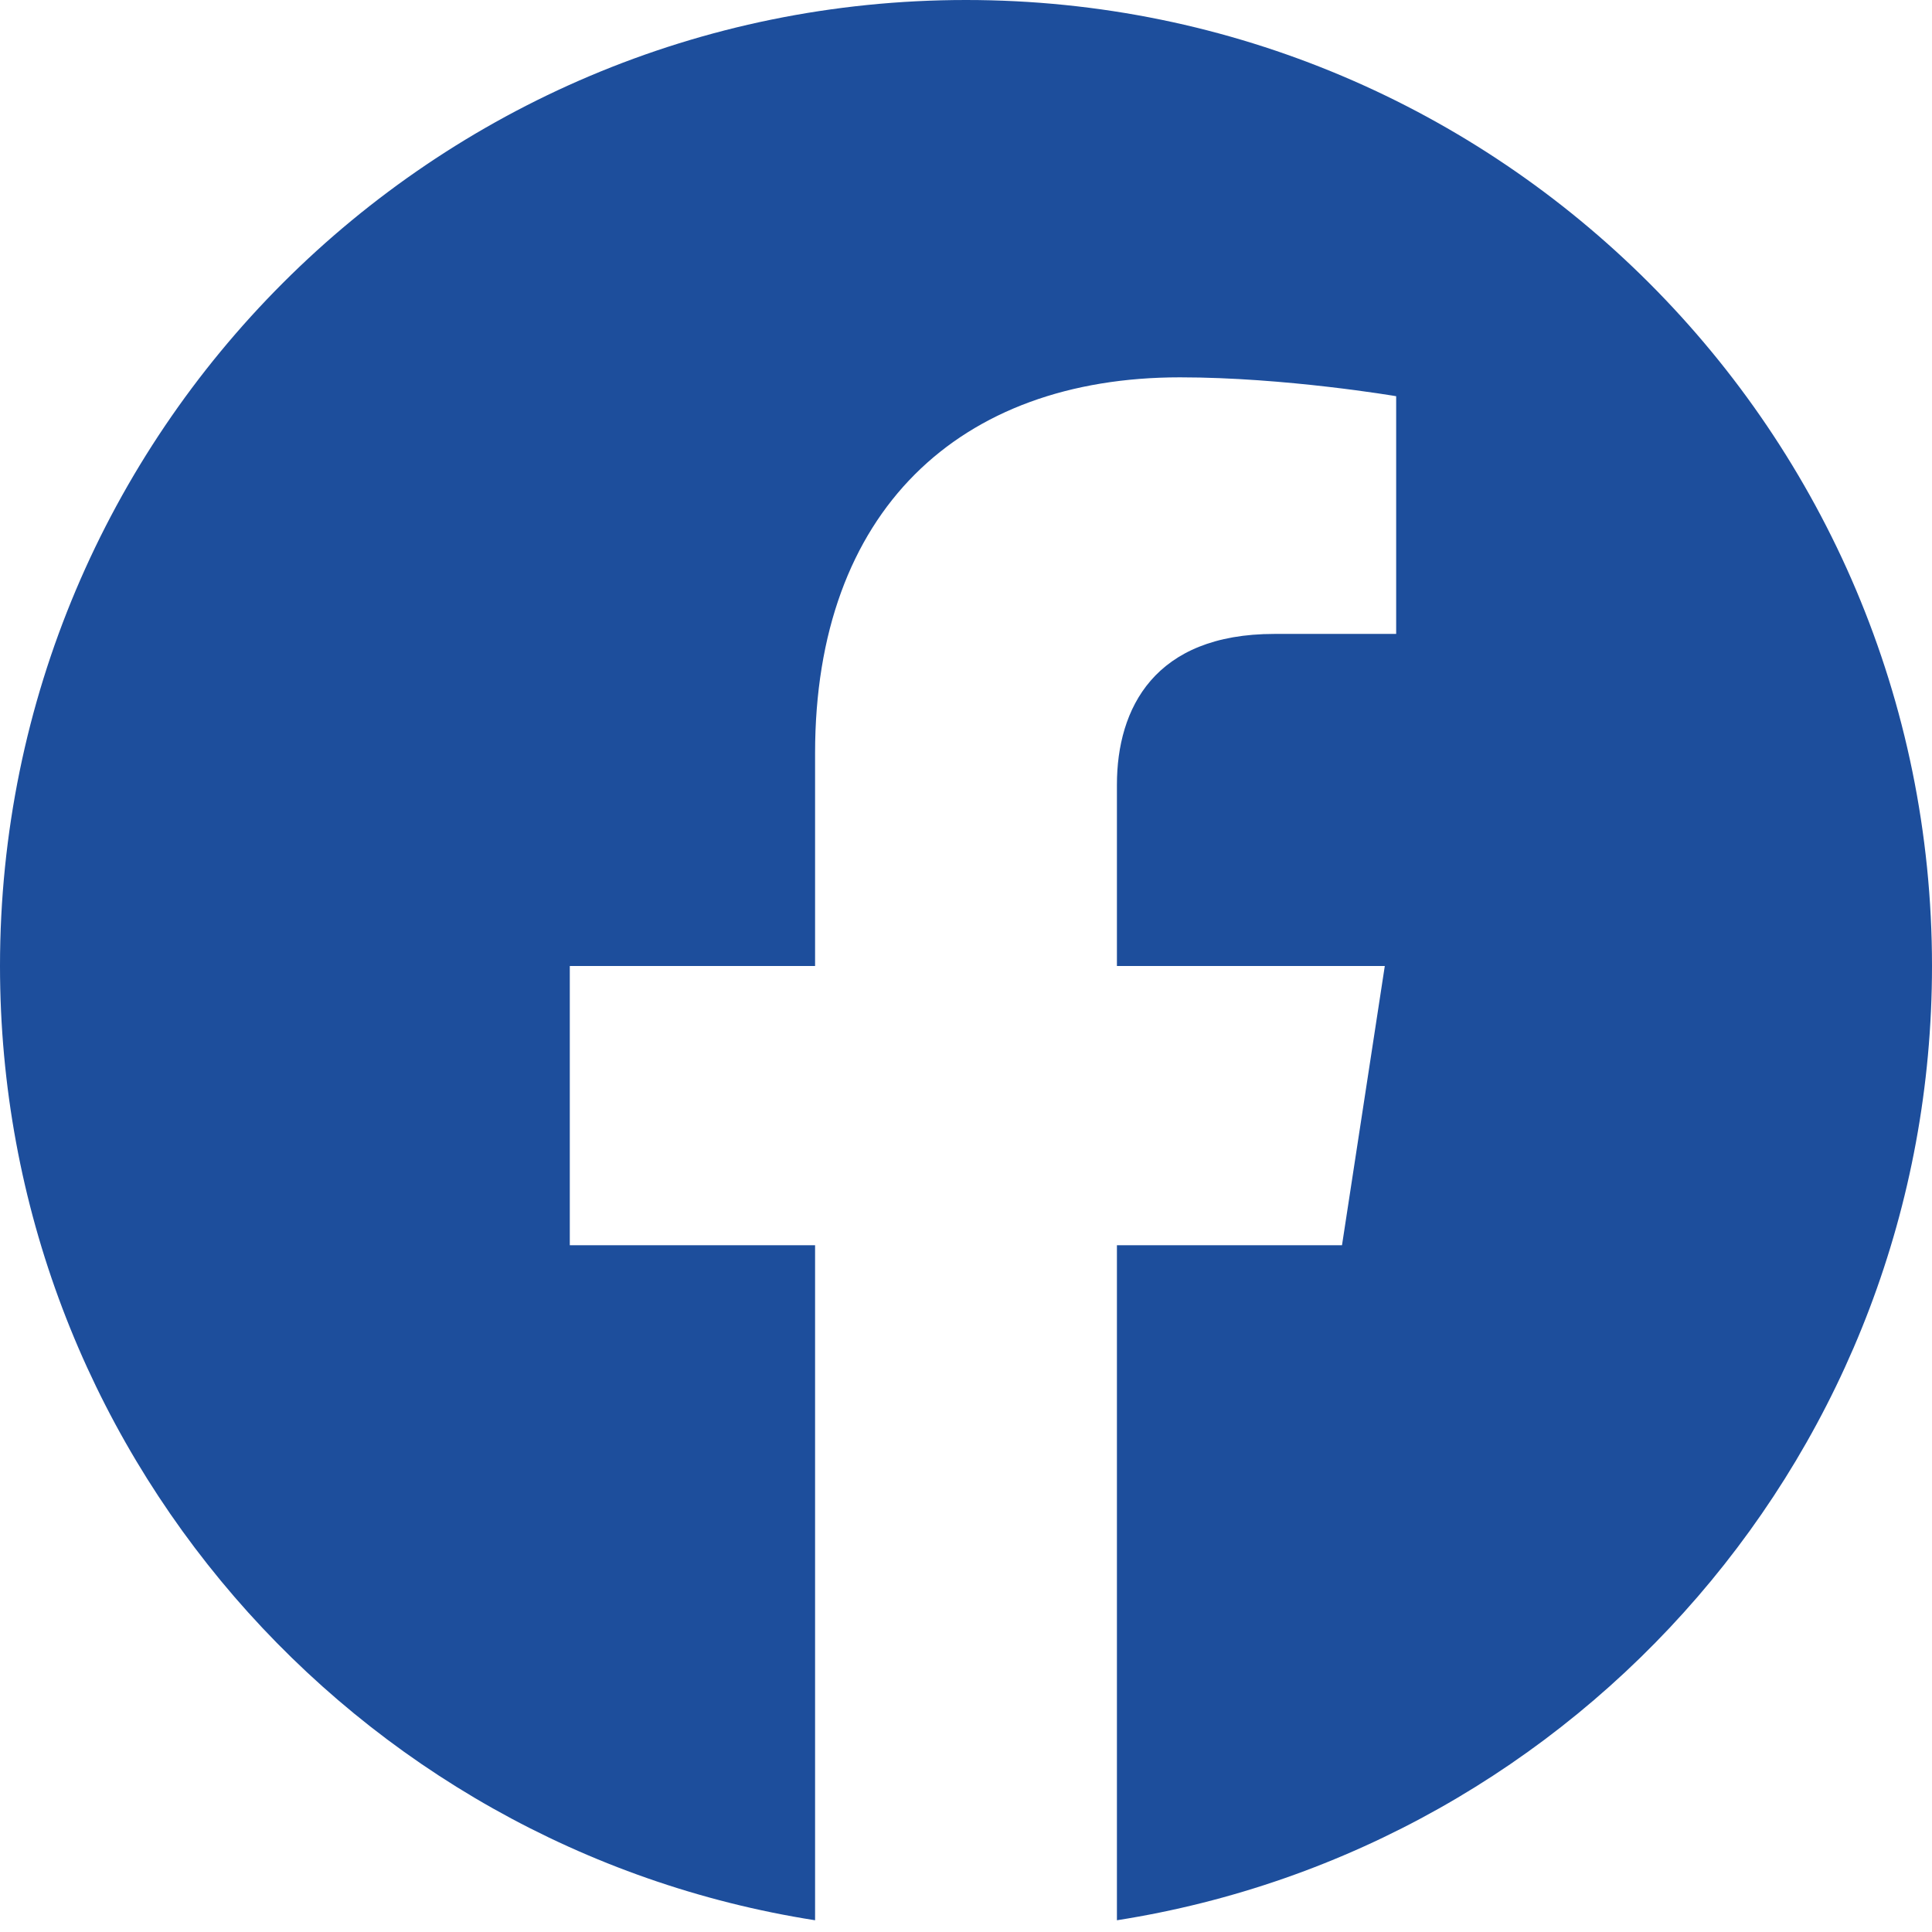
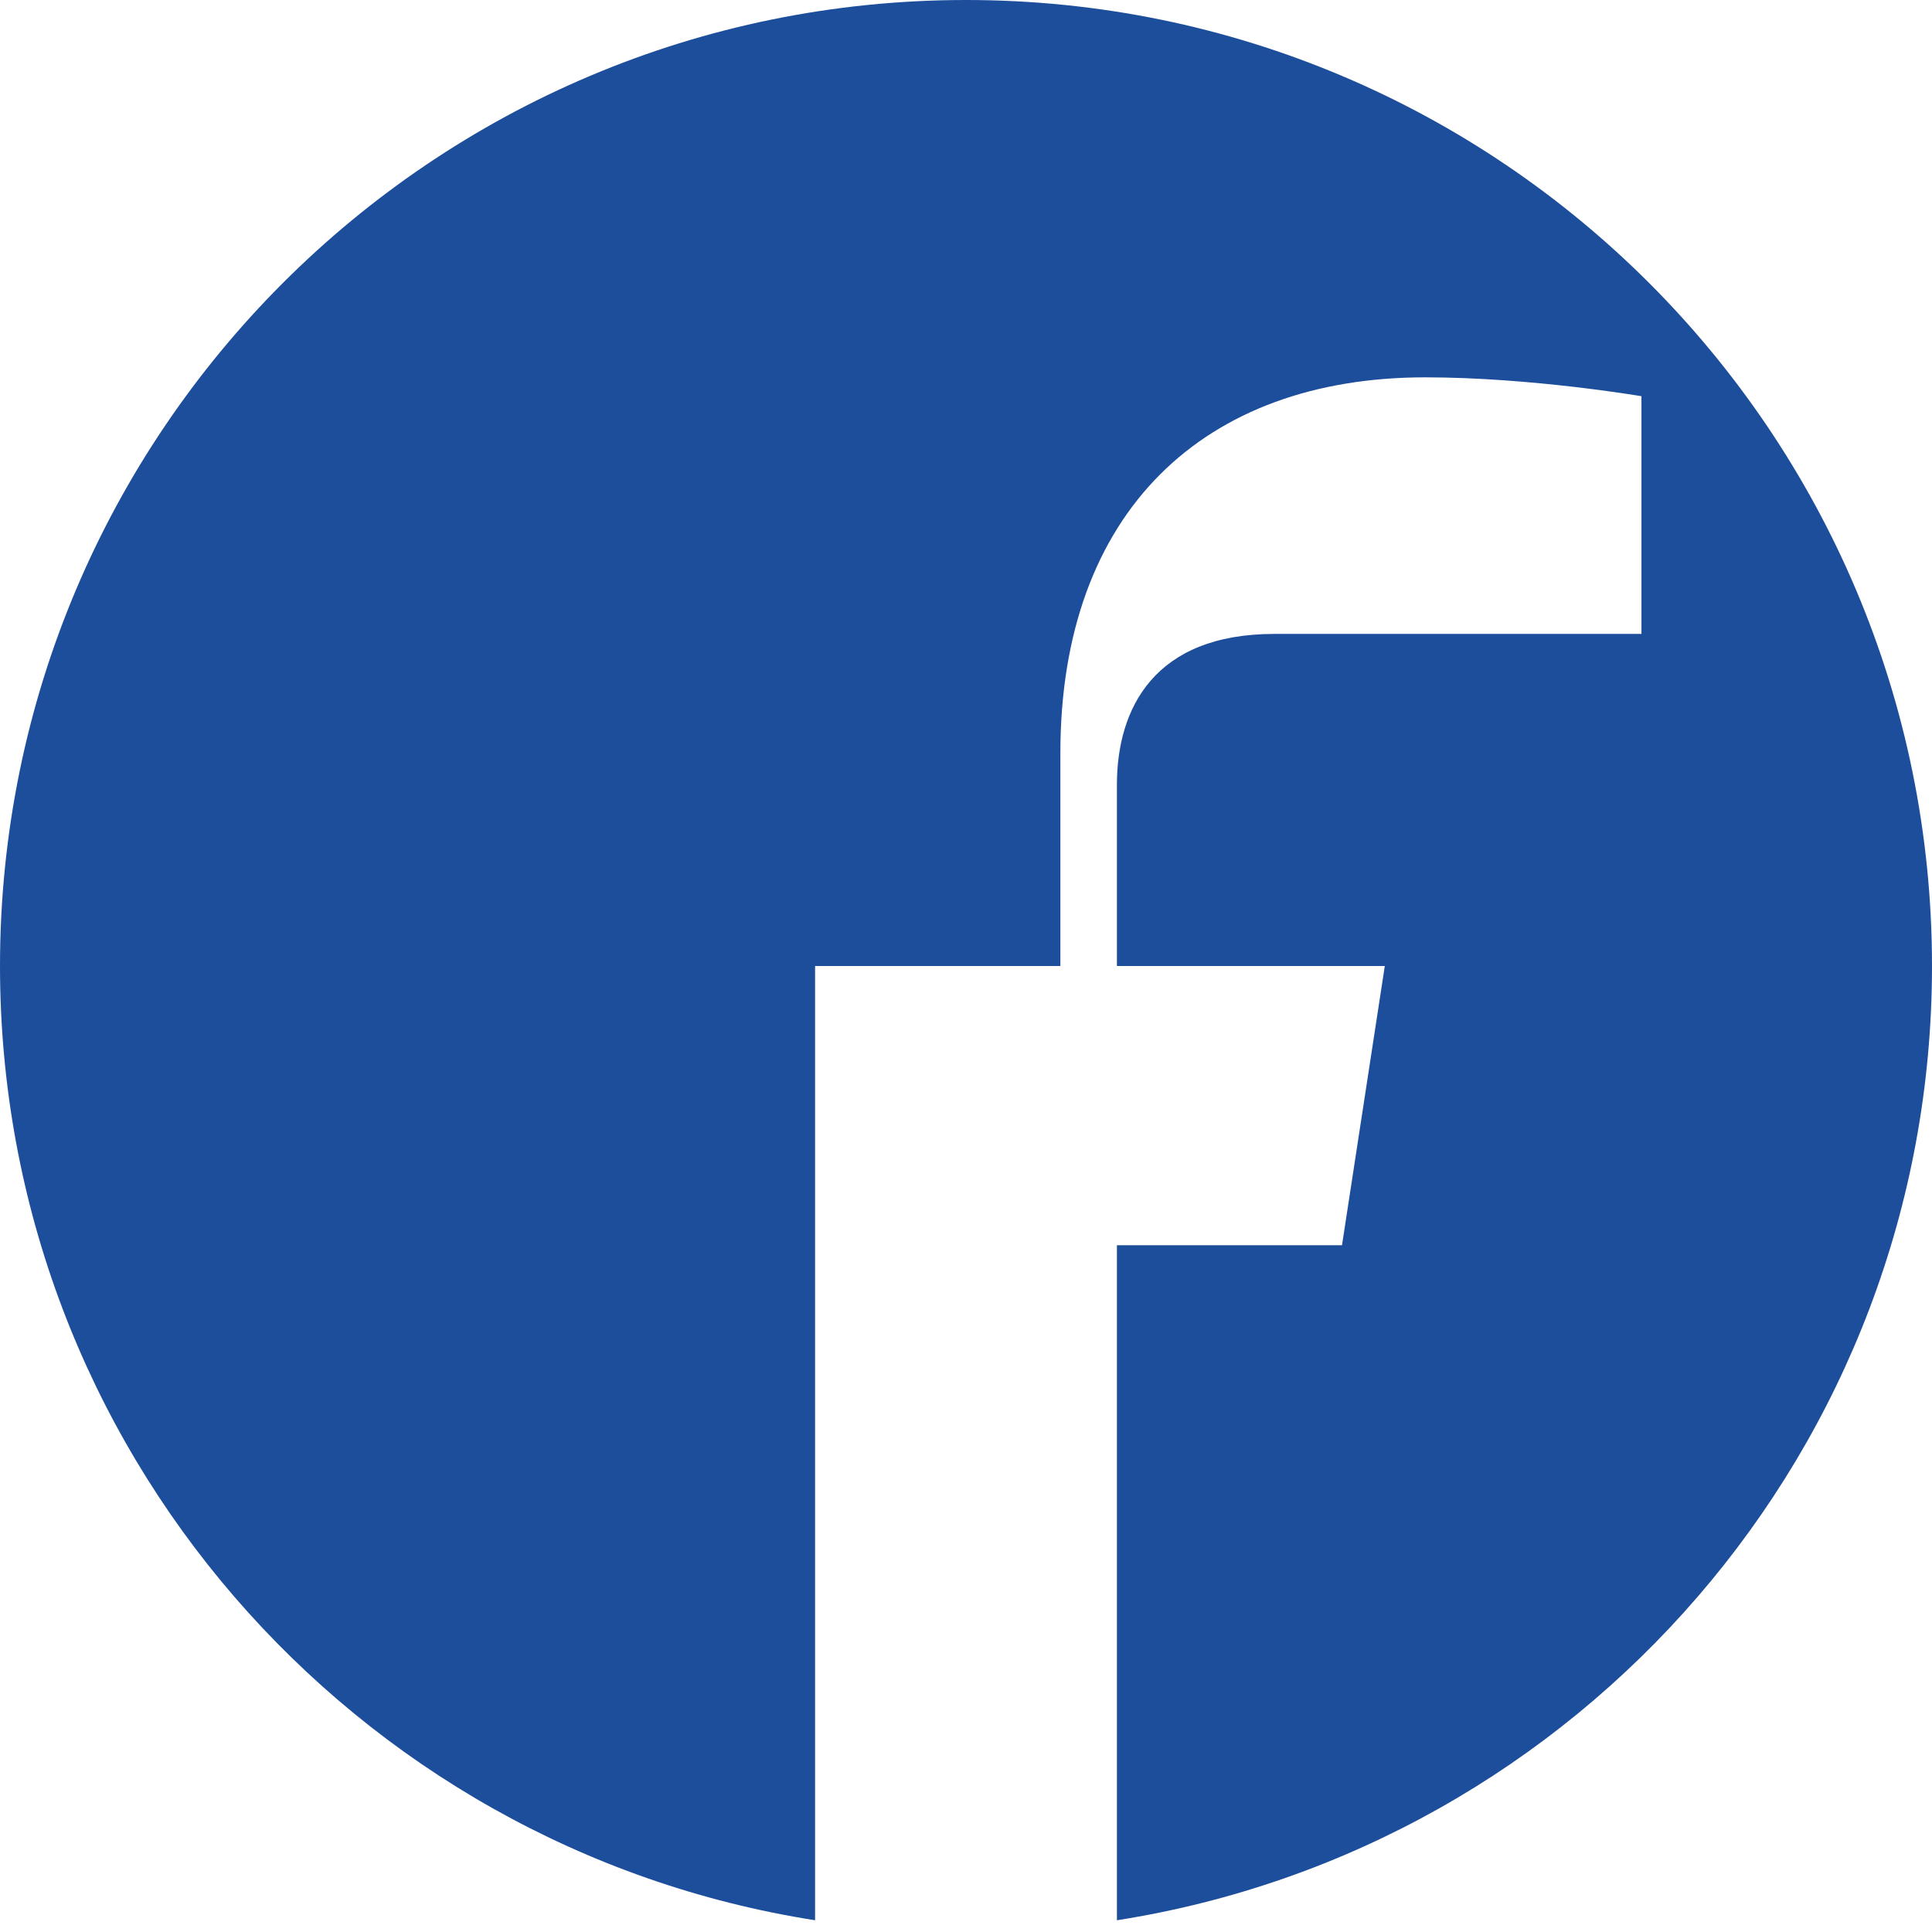
<svg xmlns="http://www.w3.org/2000/svg" version="1.1" id="Calque_1" x="0px" y="0px" viewBox="0 0 26 26" enable-background="new 0 0 26 26" xml:space="preserve">
-   <path fill="#1d4e9c" d="M26,13c0-7.18-5.82-13-13-13S0,5.82,0,13c0,6.489,4.754,11.867,10.969,12.842v-9.084H7.668V13h3.301v-2.864  c0-3.258,1.941-5.058,4.91-5.058c1.422,0,2.91,0.254,2.91,0.254v3.199H17.15c-1.615,0-2.119,1.002-2.119,2.03V13h3.605l-0.576,3.758  h-3.029v9.084C21.246,24.867,26,19.489,26,13" />
+   <path fill="#1d4e9c" d="M26,13c0-7.18-5.82-13-13-13S0,5.82,0,13c0,6.489,4.754,11.867,10.969,12.842v-9.084V13h3.301v-2.864  c0-3.258,1.941-5.058,4.91-5.058c1.422,0,2.91,0.254,2.91,0.254v3.199H17.15c-1.615,0-2.119,1.002-2.119,2.03V13h3.605l-0.576,3.758  h-3.029v9.084C21.246,24.867,26,19.489,26,13" />
</svg>